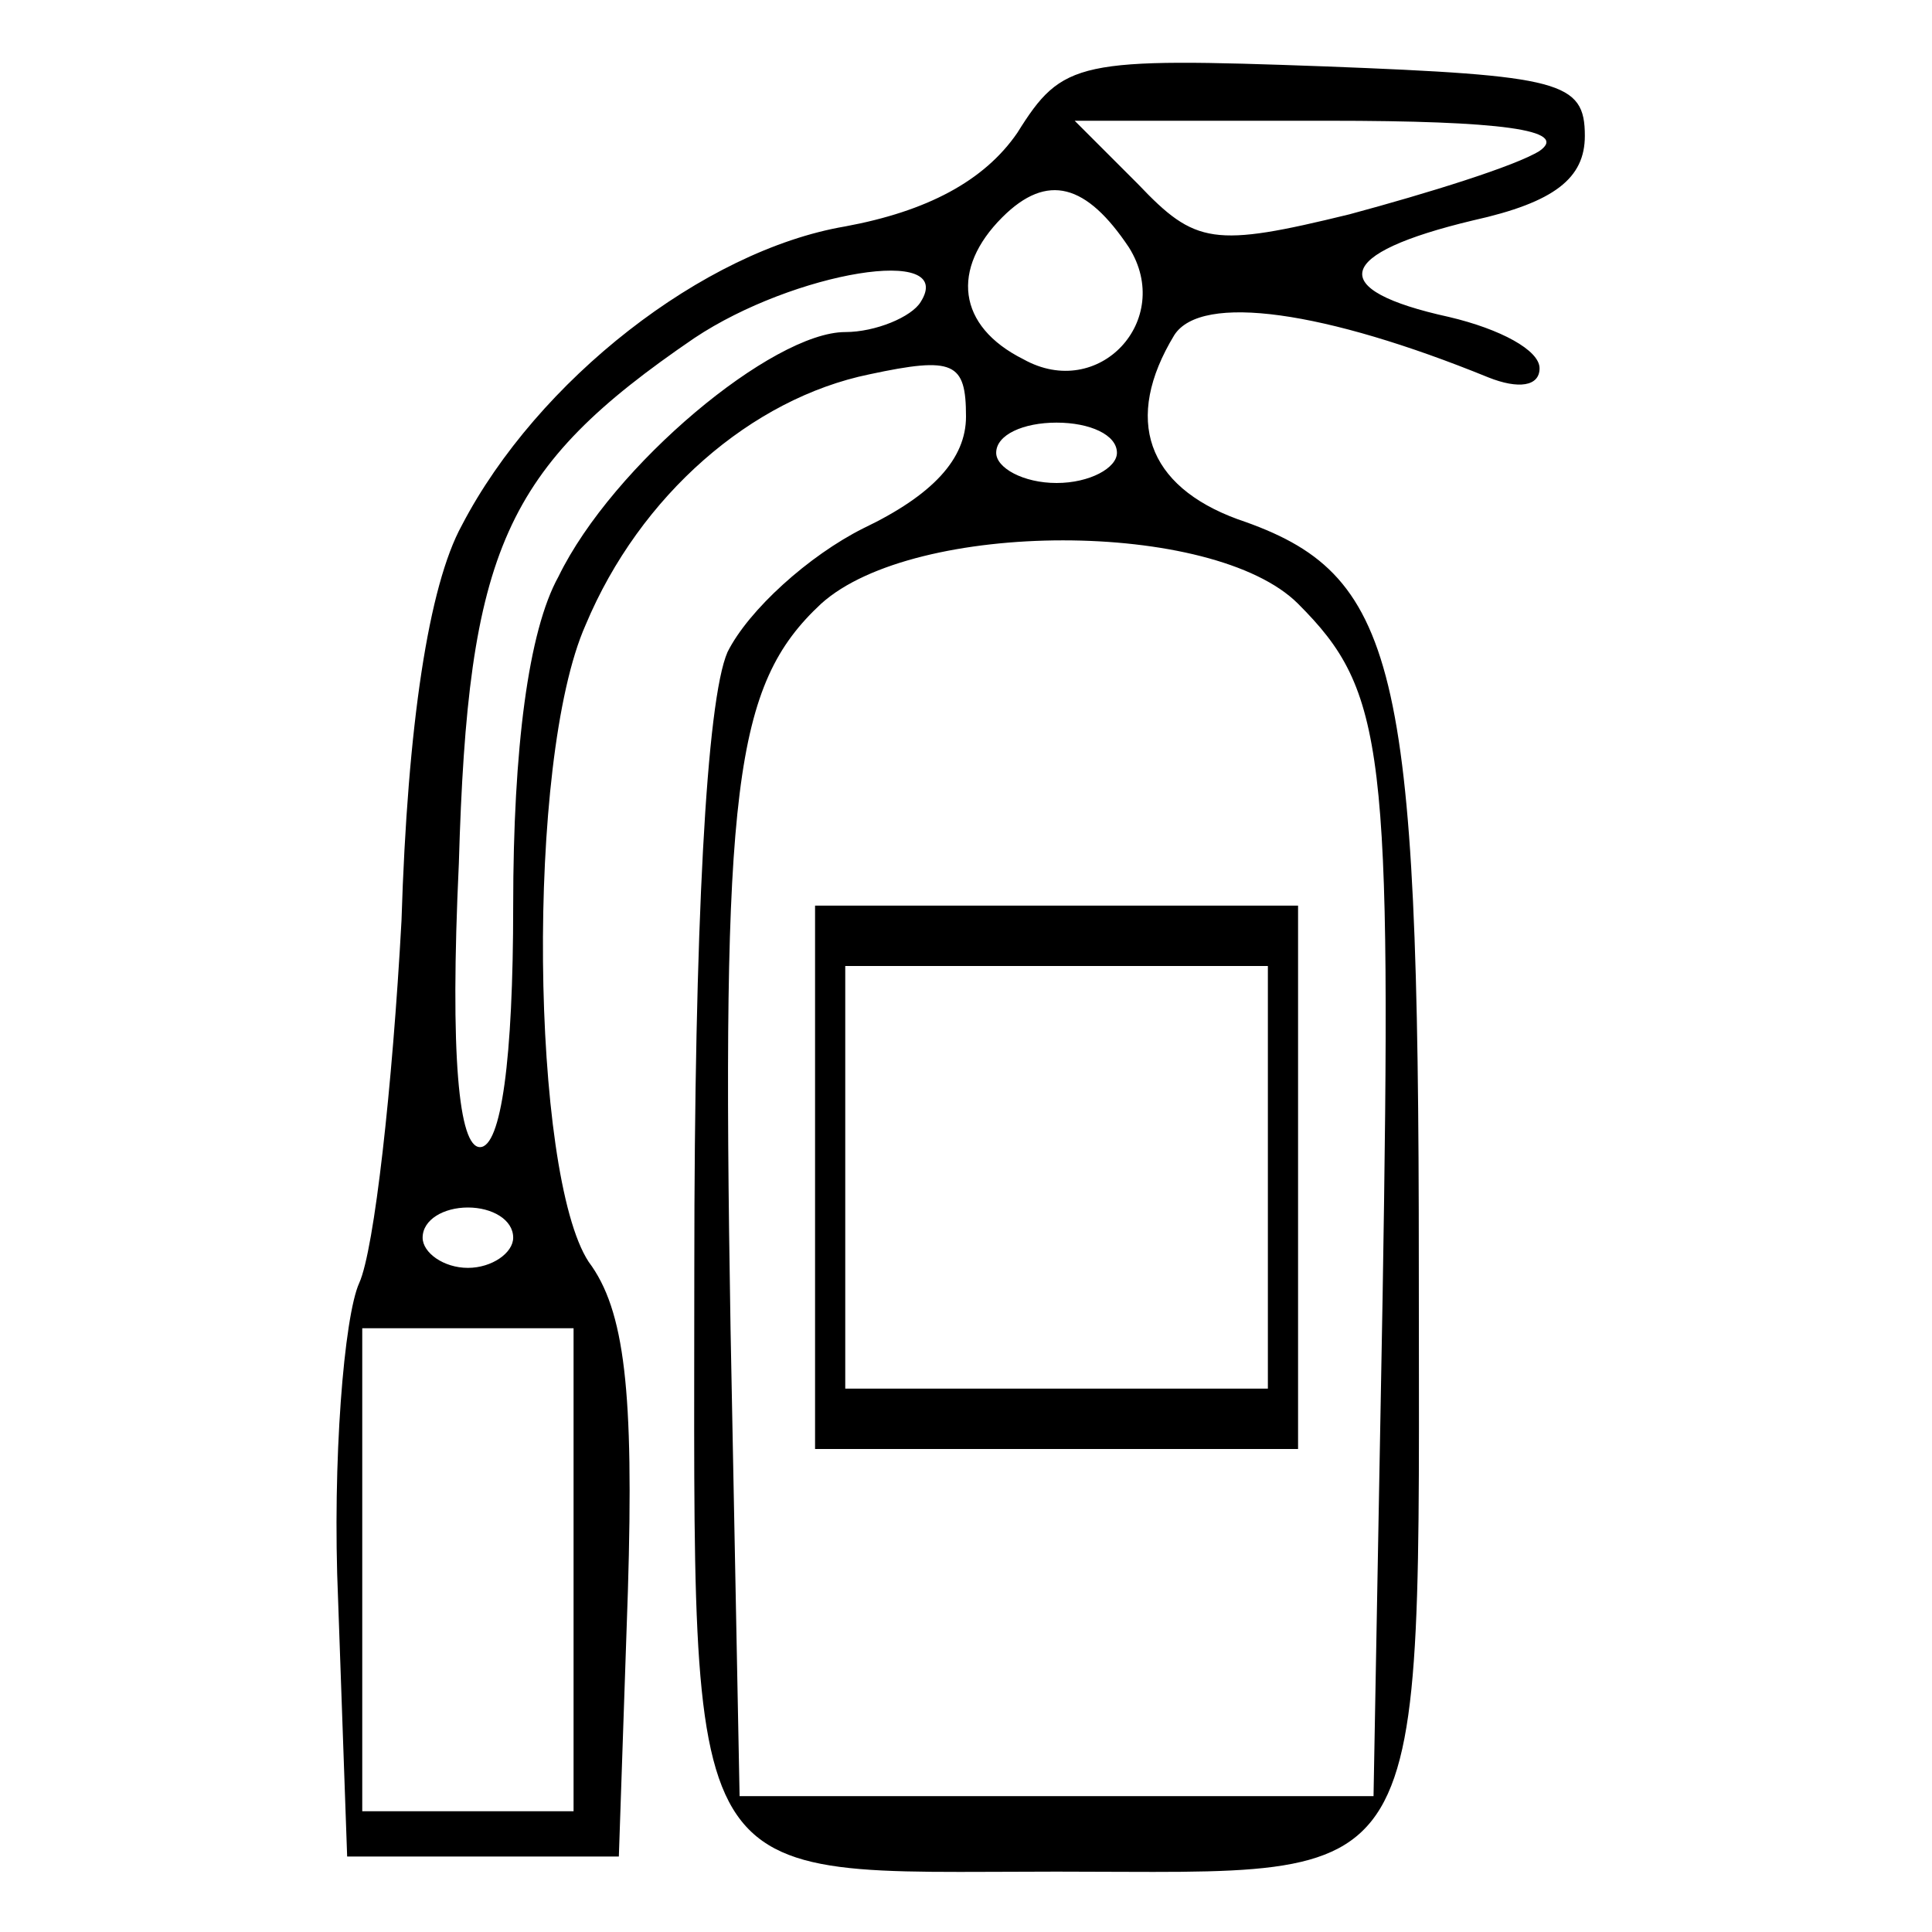
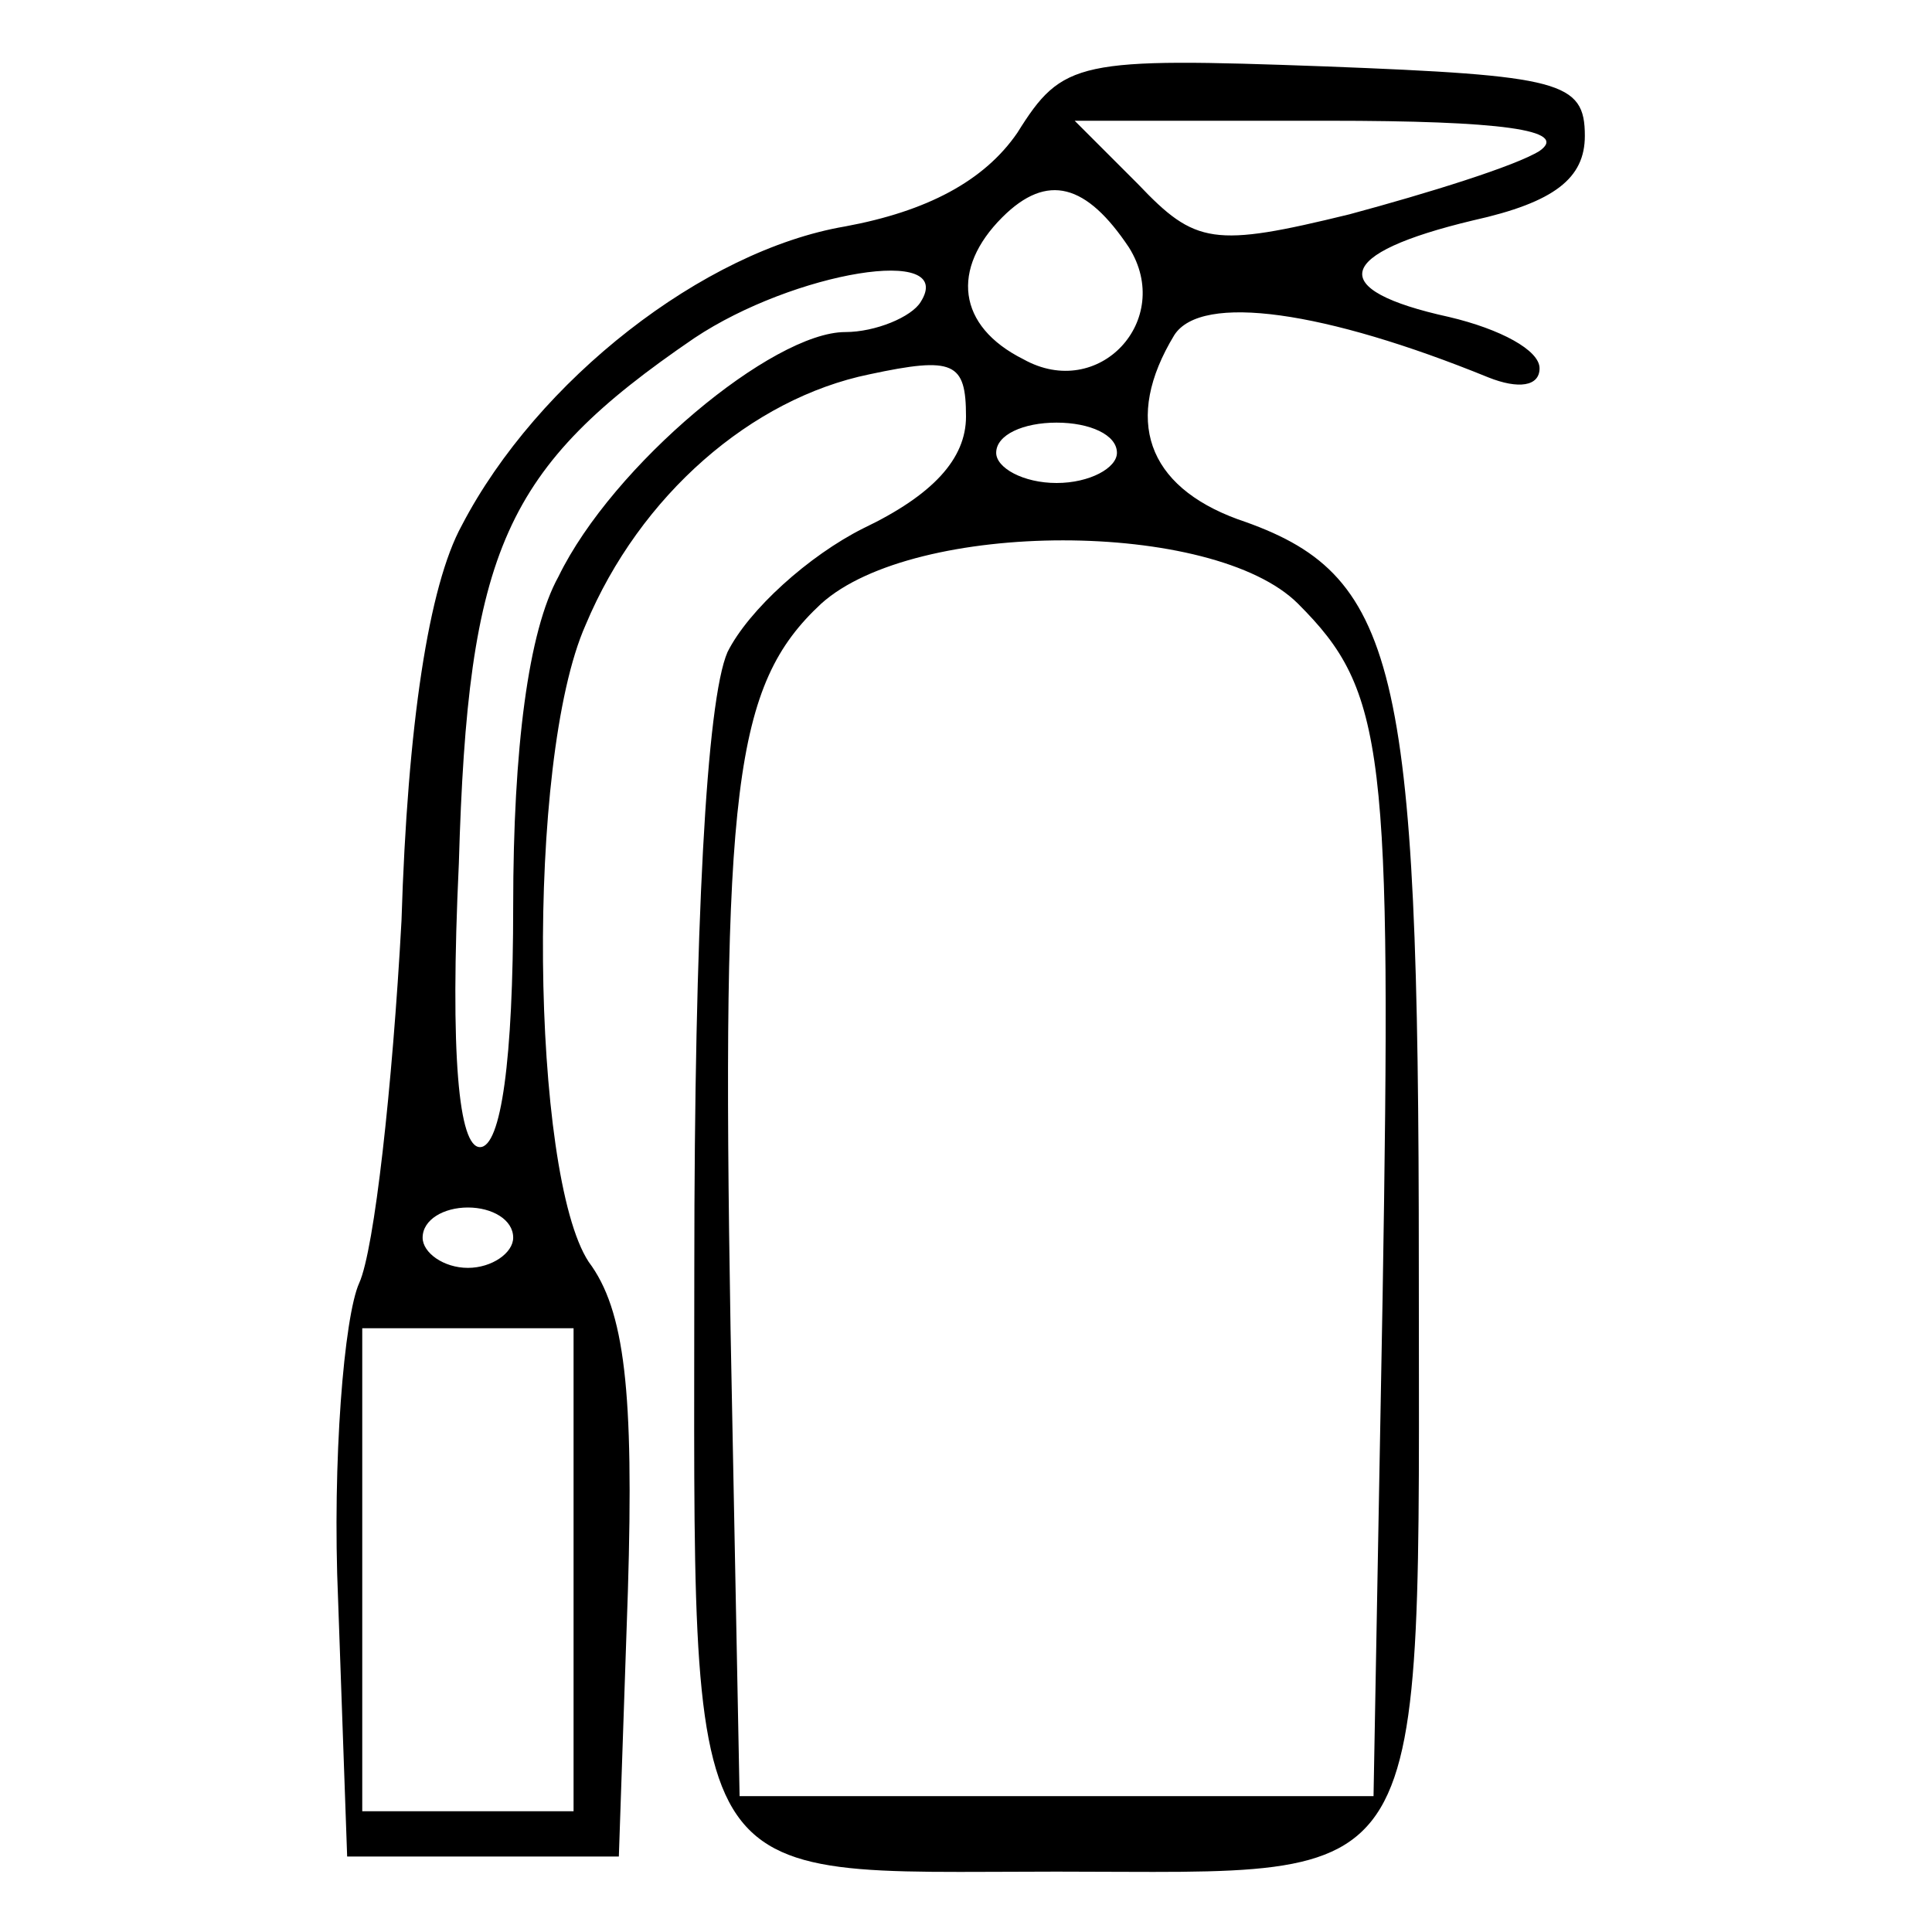
<svg xmlns="http://www.w3.org/2000/svg" version="1.0" width="64pt" height="64pt" viewBox="0 0 64 64" preserveAspectRatio="xMidYMid meet">
  <g transform="translate(0,64) scale(0.1,-0.1)" fill="#000000" stroke="none">
    <path d="M337 596 c-11 -16 -30 -26 -57 -31 -47 -8 -102 -51 -127 -99 -11 -20 -18 -66 -20 -131 -3 -55 -9 -109 -14 -120 -5 -11 -9 -59 -7 -105 l3 -85 45 0 45 0 3 88 c2 66 -1 93 -13 109 -19 29 -21 166 -1 211 18 43 55 75 94 83 28 6 32 4 32 -14 0 -14 -11 -26 -34 -37 -18 -9 -38 -27 -45 -41 -7 -16 -11 -91 -11 -204 0 -211 -6 -200 120 -200 126 0 120 -11 120 201 0 200 -7 229 -60 247 -30 11 -38 33 -21 61 9 14 50 8 104 -14 10 -4 17 -3 17 3 0 6 -13 13 -30 17 -41 9 -38 21 8 32 27 6 37 14 37 28 0 18 -8 20 -86 23 -82 3 -87 2 -102 -22z m173 -6 c-8 -5 -37 -14 -63 -21 -45 -11 -51 -10 -70 10 l-21 21 84 0 c57 0 80 -3 70 -10z m-136 -32 c15 -24 -10 -51 -35 -37 -22 11 -24 30 -7 47 15 15 28 11 42 -10z m-69 -18 c-3 -5 -15 -10 -25 -10 -24 0 -77 -44 -95 -81 -10 -18 -15 -57 -15 -109 0 -51 -4 -80 -11 -80 -7 0 -10 30 -7 94 3 104 15 131 78 174 33 22 87 31 75 12z m65 -50 c0 -5 -9 -10 -20 -10 -11 0 -20 5 -20 10 0 6 9 10 20 10 11 0 20 -4 20 -10z m60 -50 c29 -29 31 -48 28 -230 l-3 -165 -105 0 -105 0 -3 155 c-3 179 1 213 30 240 31 28 130 28 158 0z m-260 -210 c0 -5 -7 -10 -15 -10 -8 0 -15 5 -15 10 0 6 7 10 15 10 8 0 15 -4 15 -10z m20 -110 l0 -80 -35 0 -35 0 0 80 0 80 35 0 35 0 0 -80z" />
-     <path d="M270 250 l0 -90 80 0 80 0 0 90 0 90 -80 0 -80 0 0 -90z m150 0 l0 -70 -70 0 -70 0 0 70 0 70 70 0 70 0 0 -70z" />
  </g>
</svg>